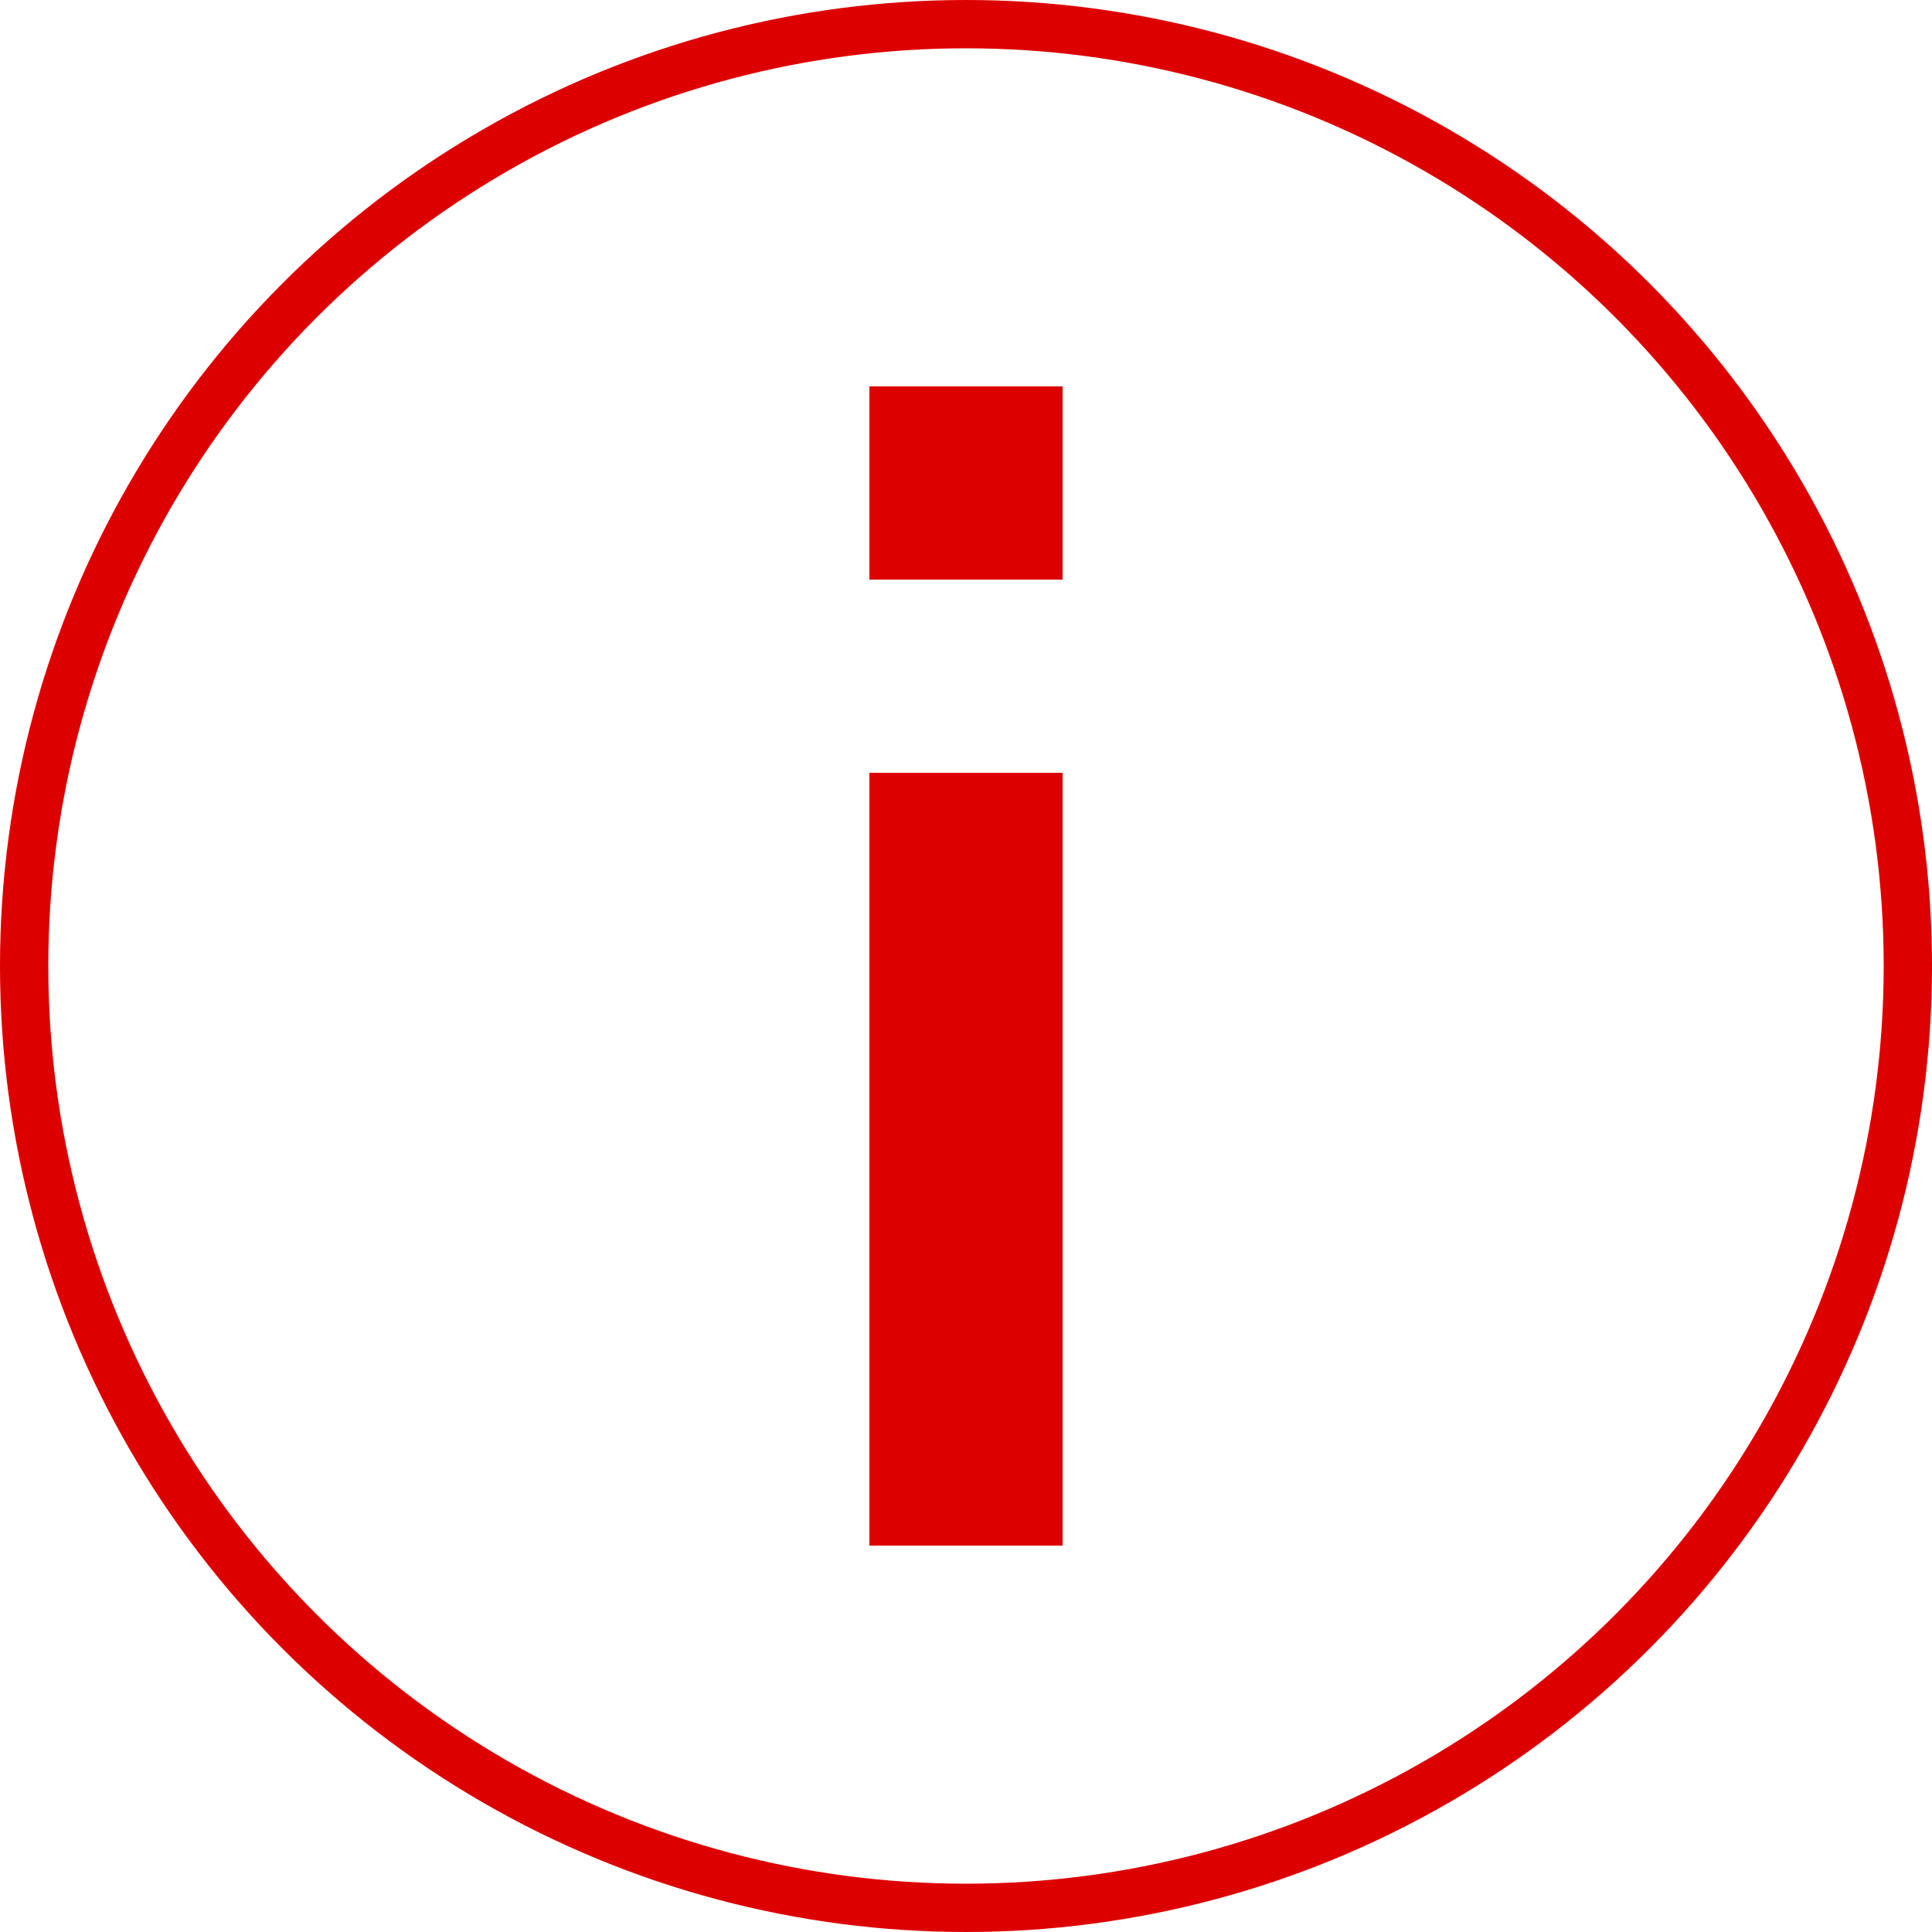
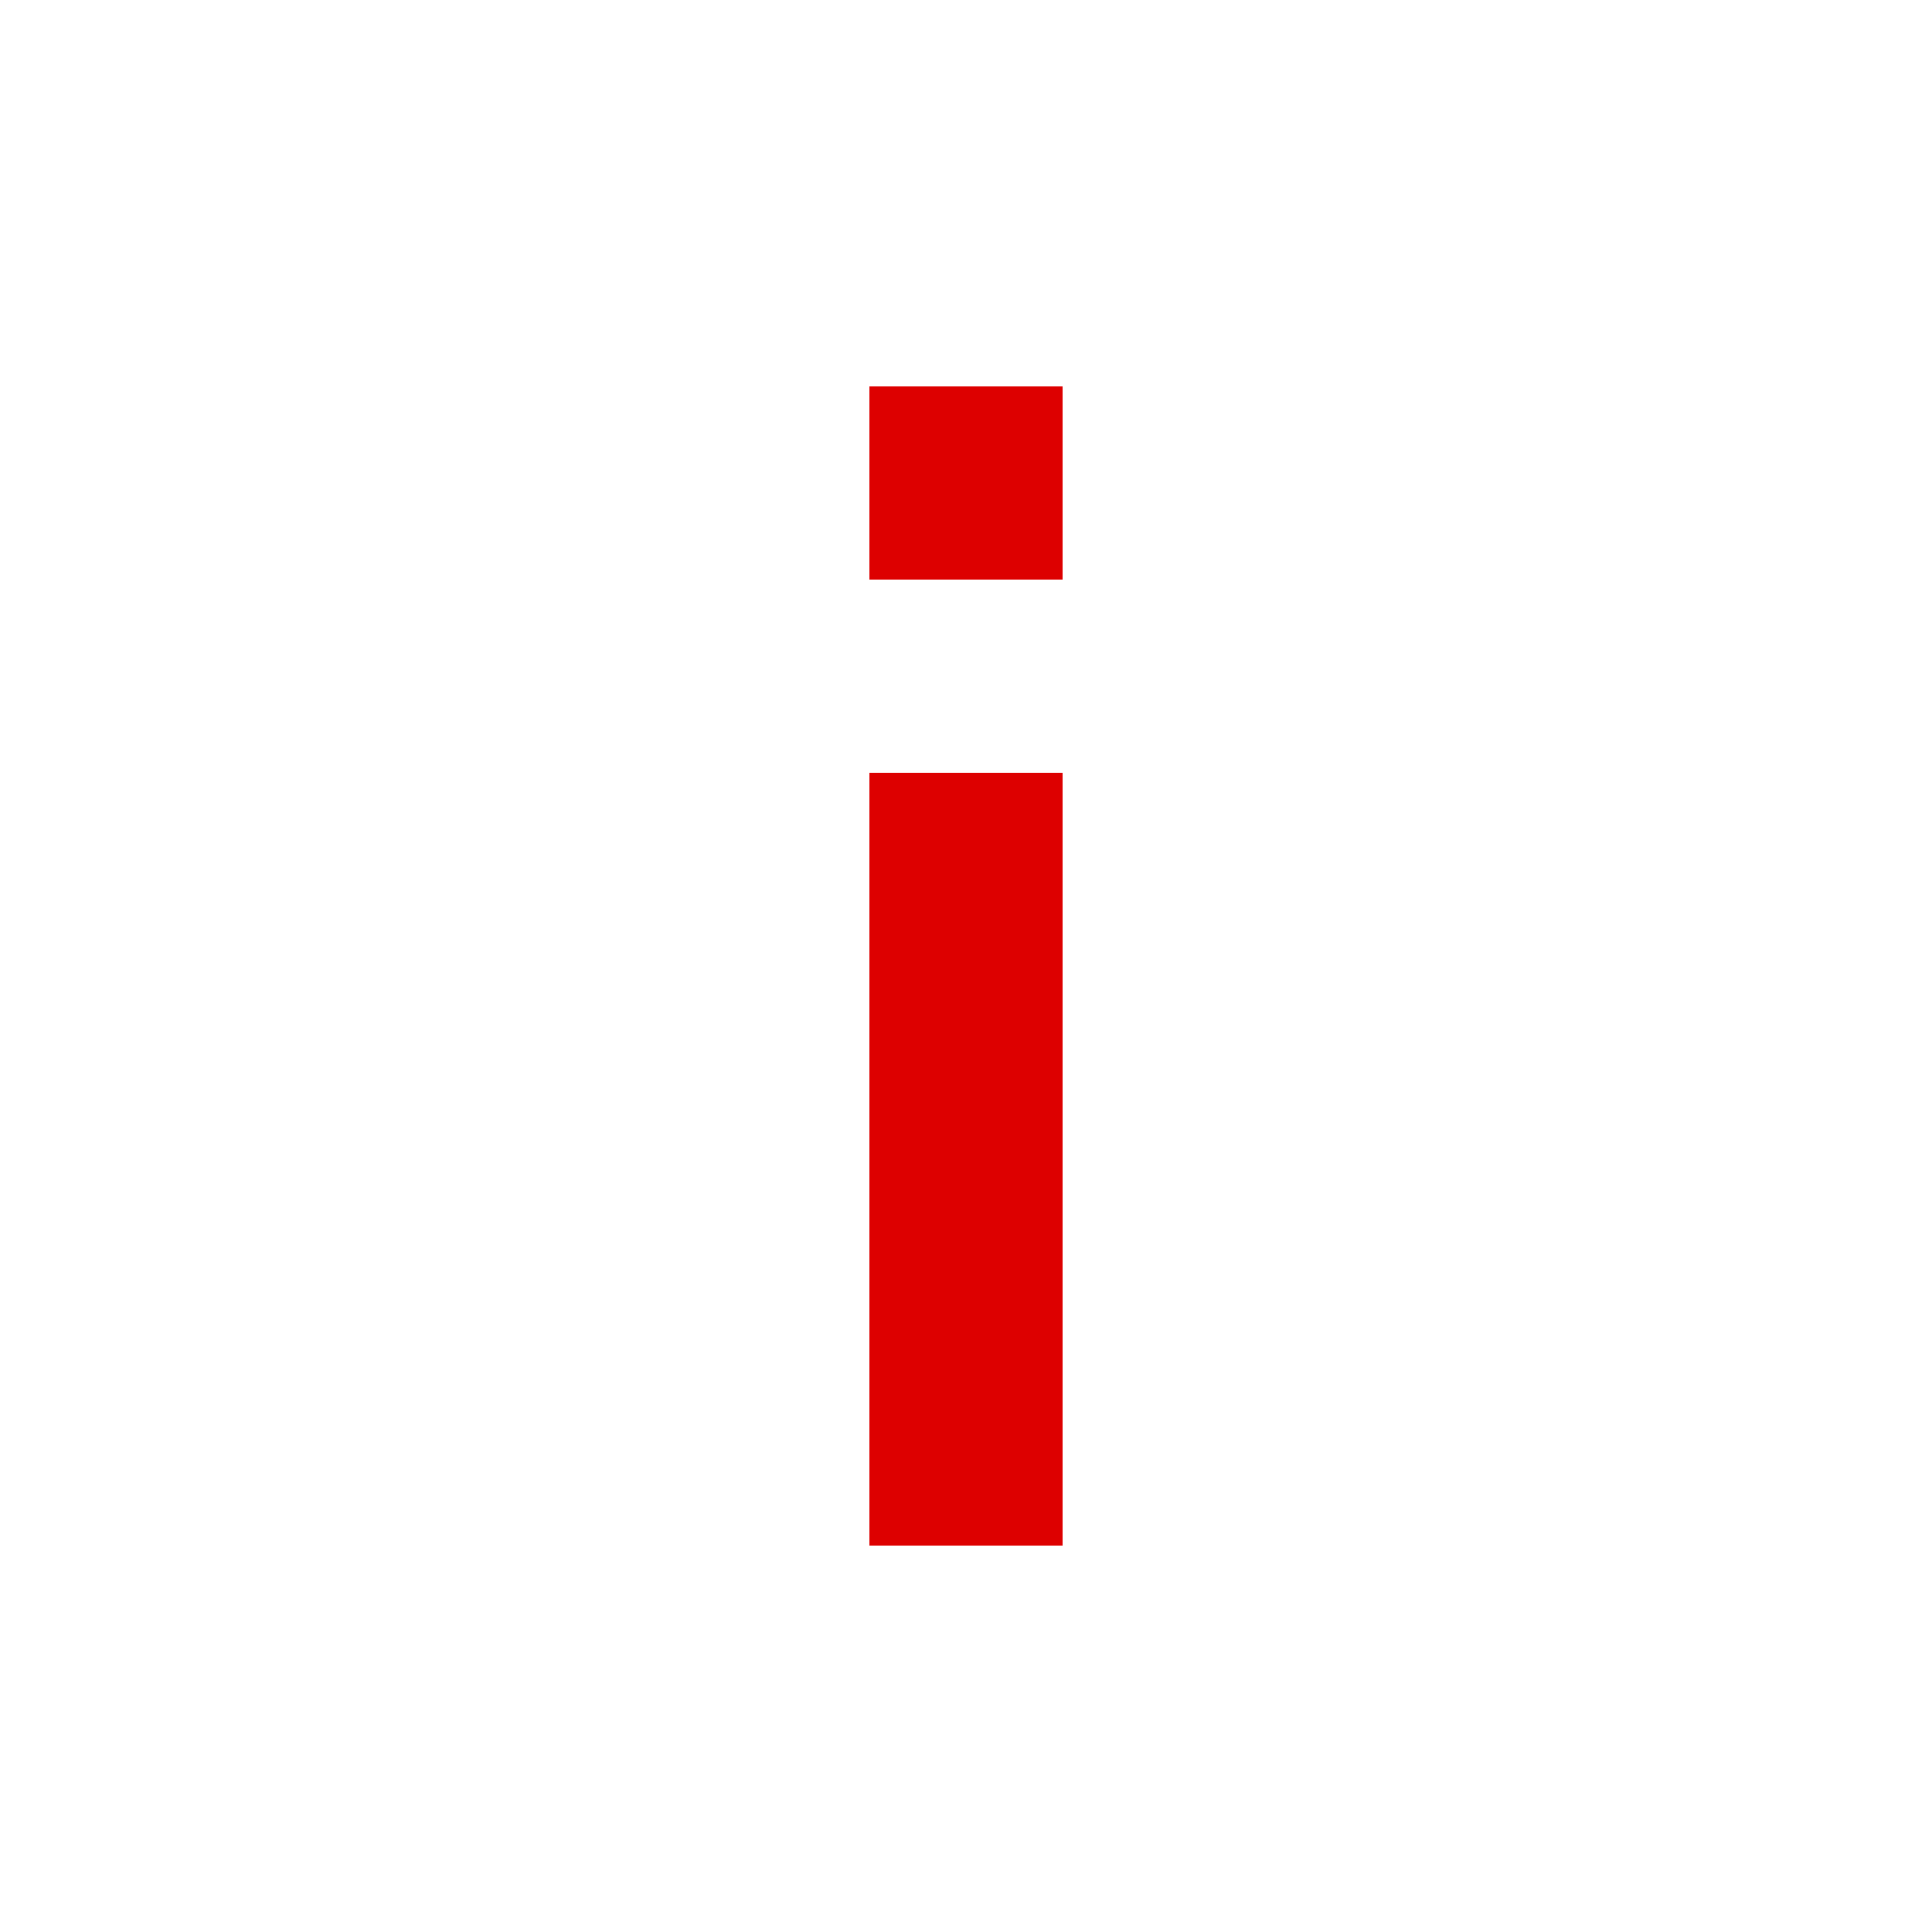
<svg xmlns="http://www.w3.org/2000/svg" width="40" height="40" viewBox="0 0 40 40">
  <g id="Сгруппировать_111" data-name="Сгруппировать 111" transform="translate(-144.585 -781.881)">
    <g id="Эллипс_10" data-name="Эллипс 10" transform="translate(144.585 781.881)" fill="none" stroke="#d00" stroke-miterlimit="10" stroke-width="1">
      <circle cx="20" cy="20" r="20" stroke="none" />
-       <circle cx="20" cy="20" r="19.5" fill="none" />
    </g>
    <rect id="Прямоугольник_96" data-name="Прямоугольник 96" width="4" height="4" transform="translate(162.585 789.881)" fill="#d00" />
    <rect id="Прямоугольник_97" data-name="Прямоугольник 97" width="4" height="16" transform="translate(162.585 797.881)" fill="#d00" />
  </g>
</svg>